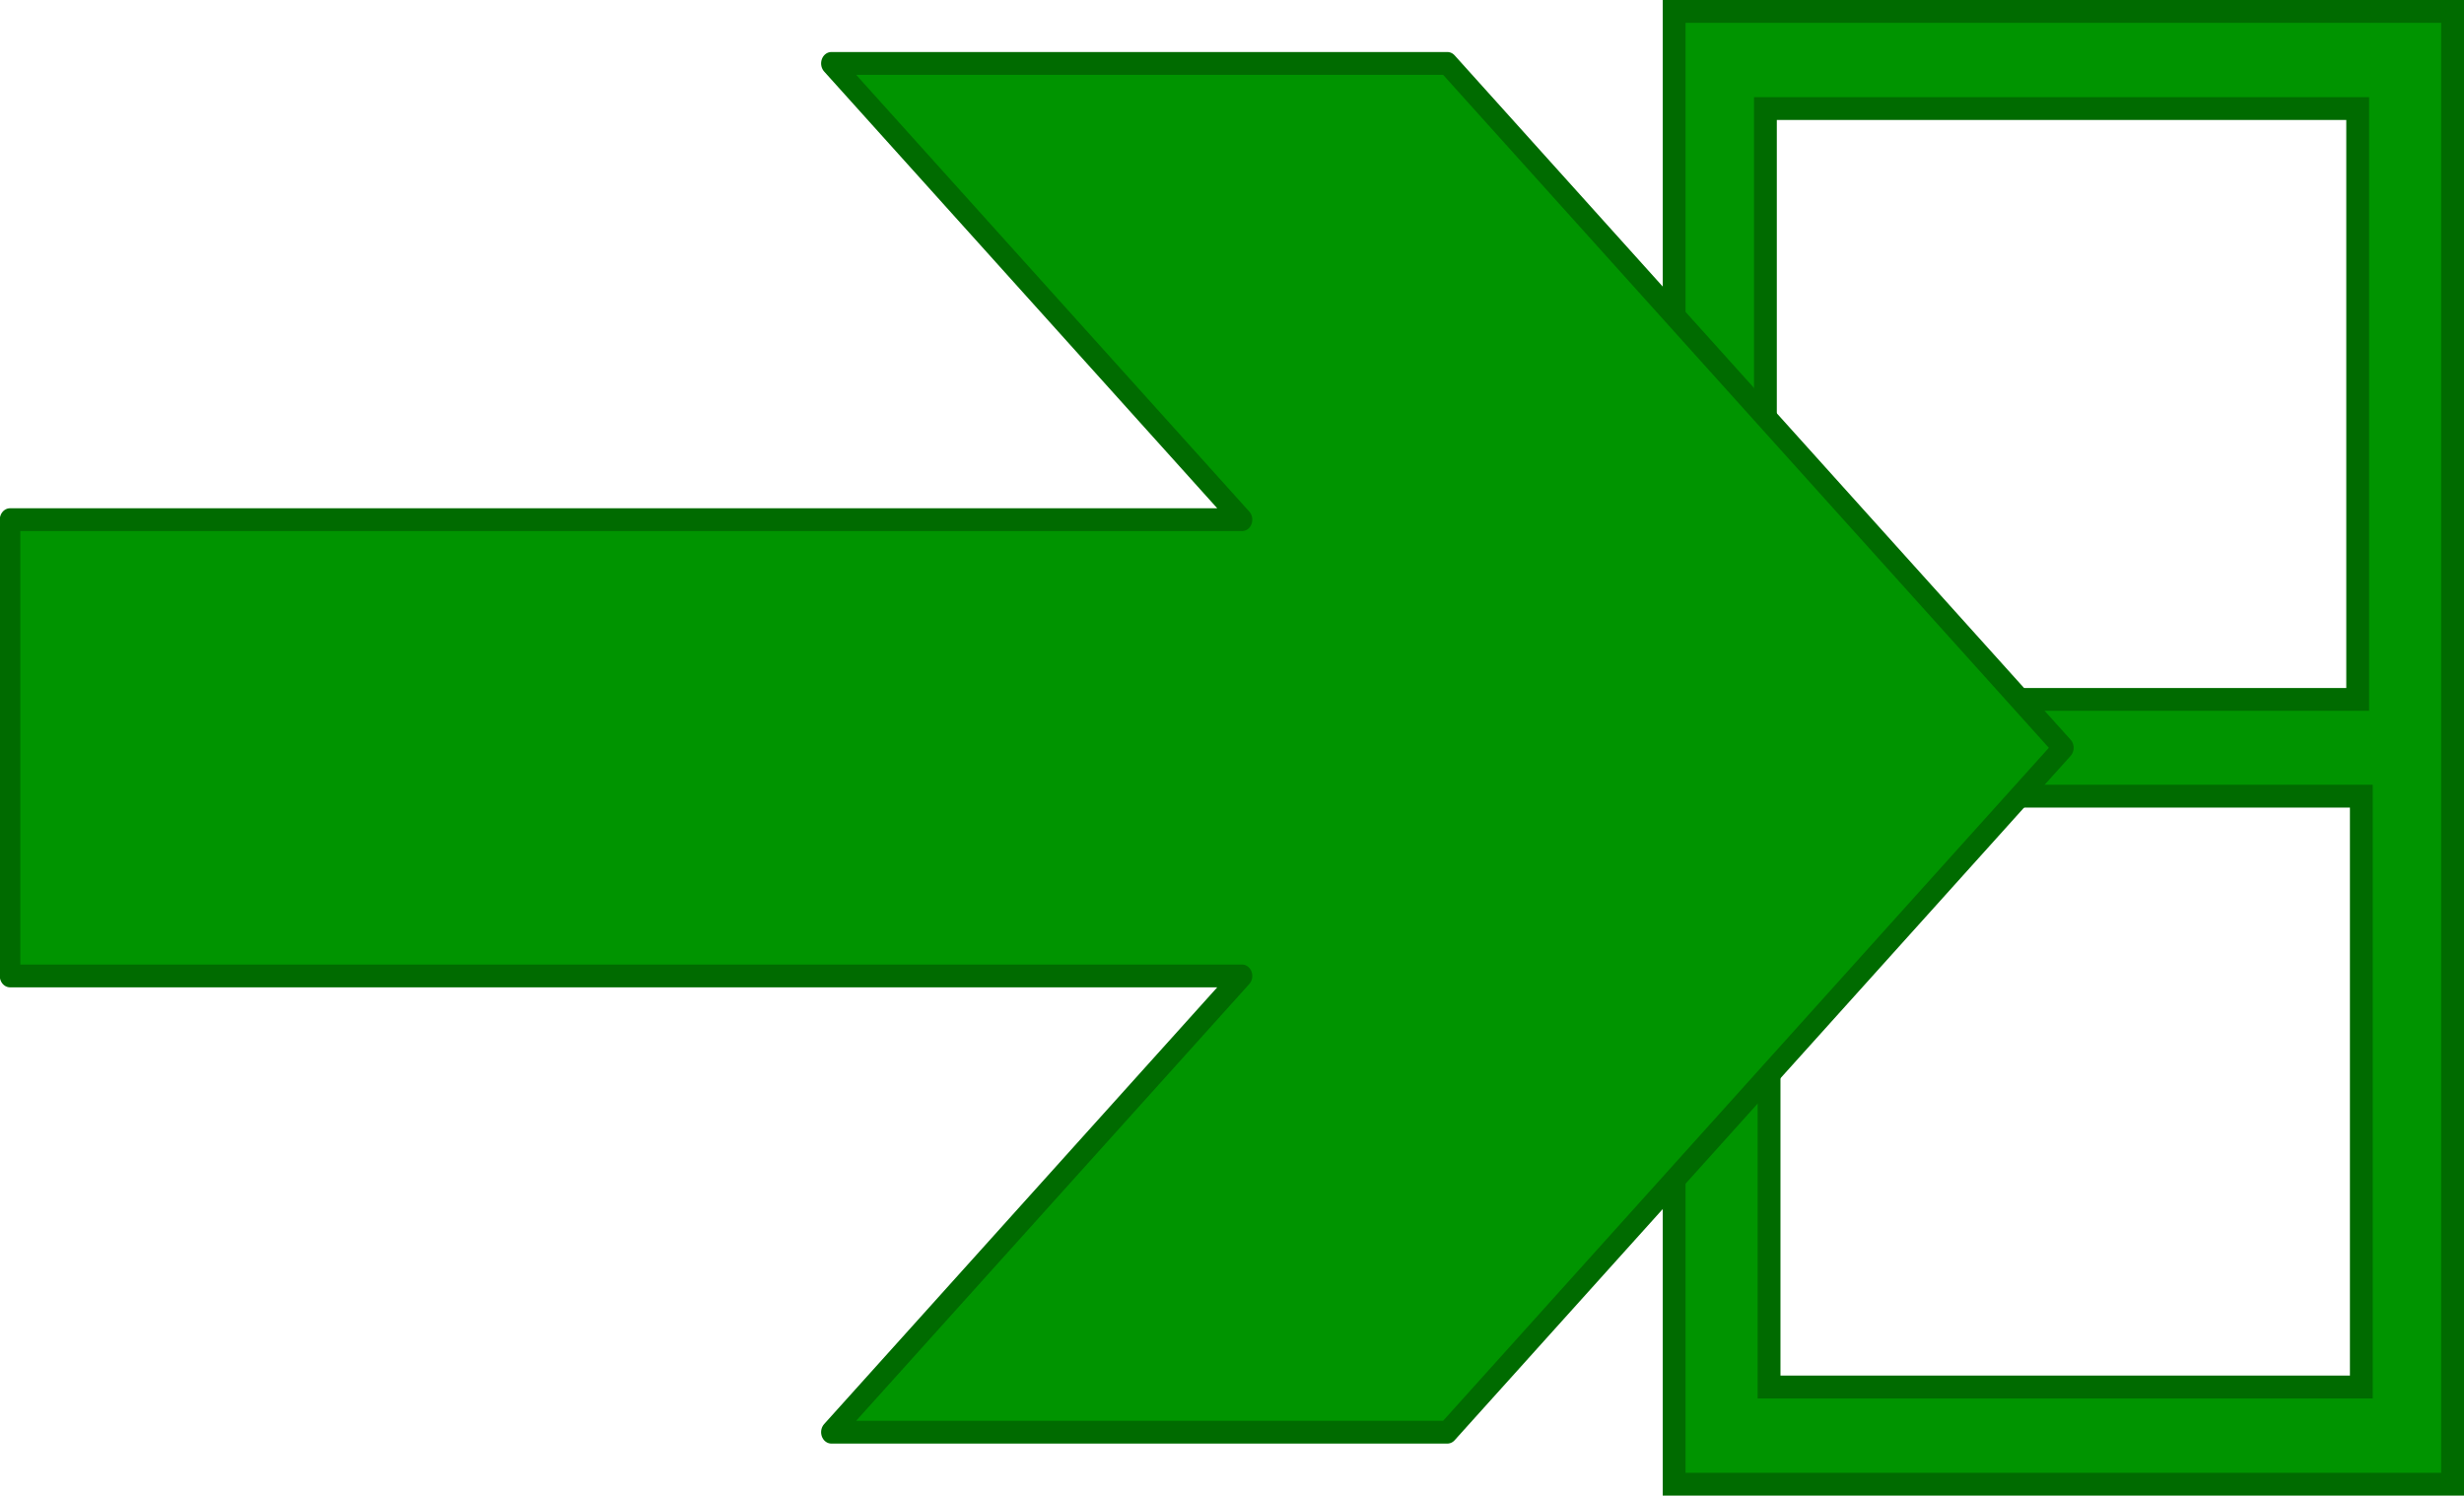
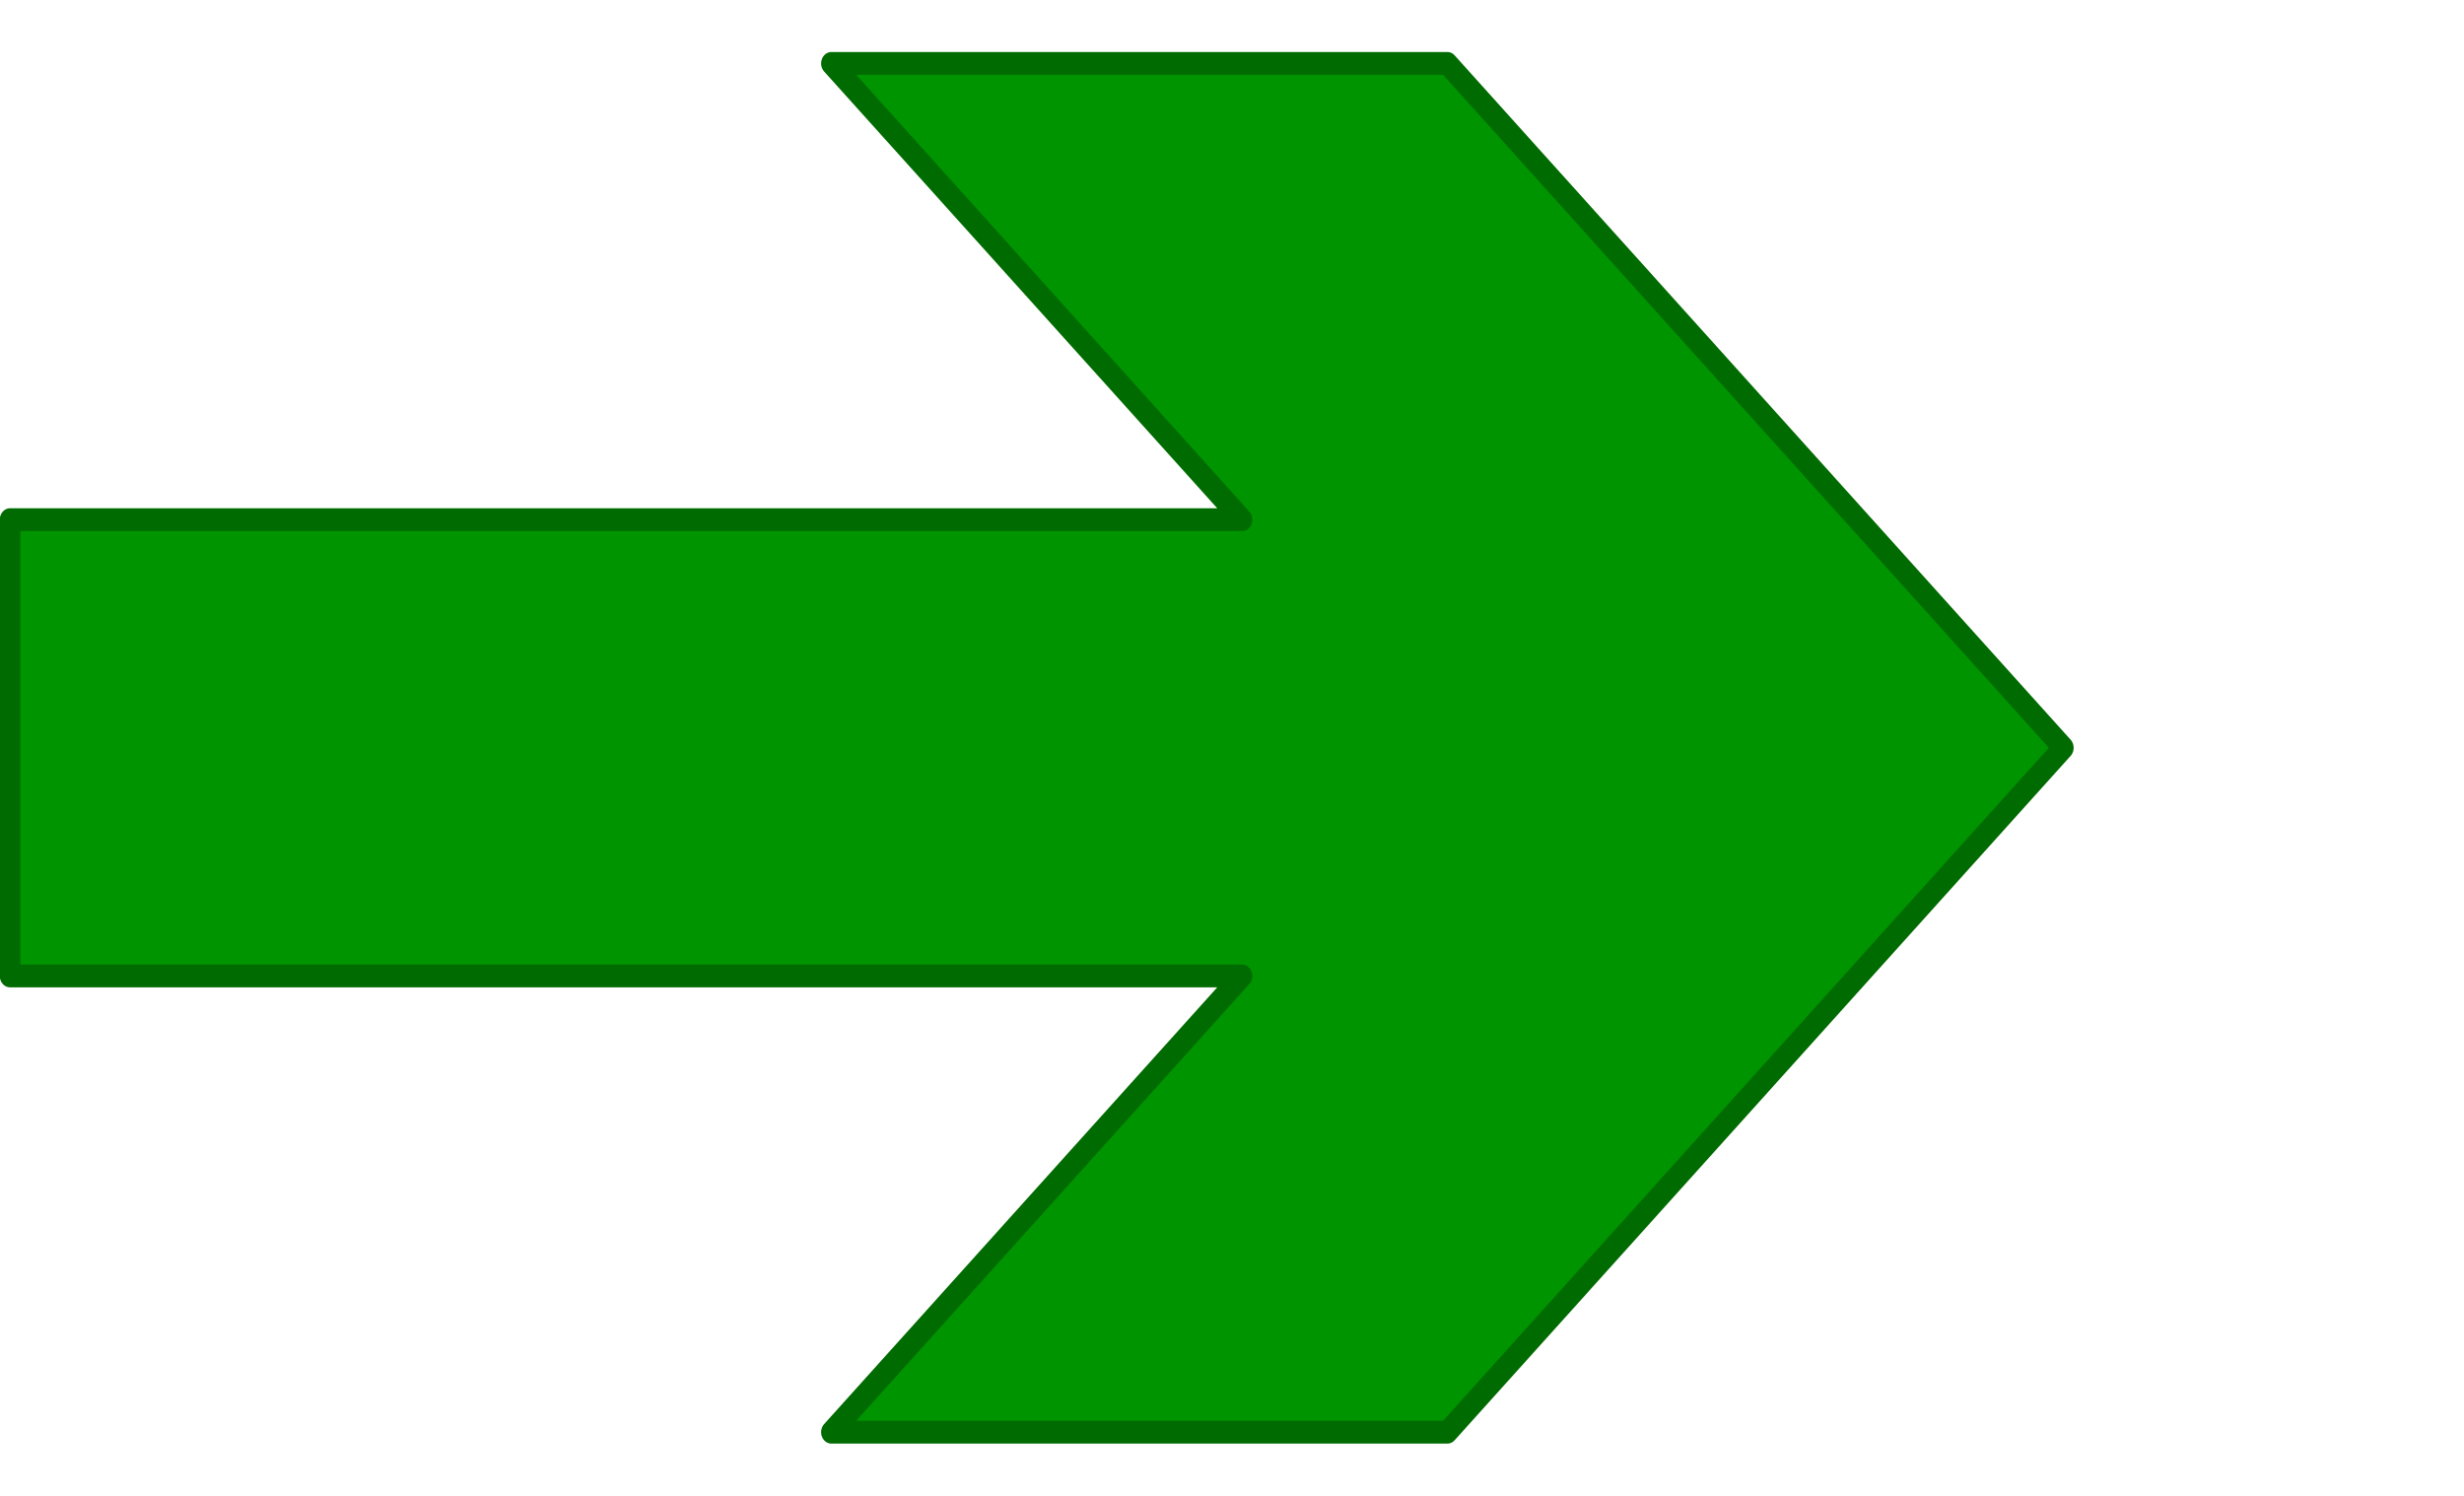
<svg xmlns="http://www.w3.org/2000/svg" xmlns:ns1="http://www.inkscape.org/namespaces/inkscape" xmlns:ns2="http://sodipodi.sourceforge.net/DTD/sodipodi-0.dtd" width="5.4mm" height="3.278mm" viewBox="0 0 5.4 3.278" version="1.1" id="svg4609" ns1:version="1.2.2 (732a01da63, 2022-12-09)" ns2:docname="kr-symbosl.svg">
  <ns2:namedview id="namedview4611" pagecolor="#ffffff" bordercolor="#000000" borderopacity="0.25" ns1:showpageshadow="2" ns1:pageopacity="0.0" ns1:pagecheckerboard="0" ns1:deskcolor="#d1d1d1" ns1:document-units="mm" showgrid="false" ns1:zoom="1.6819304" ns1:cx="281.52175" ns1:cy="683.1436" ns1:window-width="2560" ns1:window-height="1537" ns1:window-x="-8" ns1:window-y="-8" ns1:window-maximized="1" ns1:current-layer="layer1" />
  <defs id="defs4606" />
  <g ns1:label="Layer 1" ns1:groupmode="layer" id="layer1" transform="translate(-41.347,-127.984)">
    <g id="use2903" transform="translate(-104.454,24.623)" style="clip-rule:evenodd;fill-rule:evenodd;image-rendering:optimizeQuality;shape-rendering:geometricPrecision;text-rendering:geometricPrecision">
-       <path class="fil80 str26" d="m 151.176,106.614 h -1.706 v -3.228 h 1.706 z m -1.506,-3.015 h 1.298 v 1.295 h -1.298 z m 1.306,2.802 h -1.298 v -1.295 h 1.298 z" id="path7399" style="fill:#009400;fill-opacity:1;stroke:#006b00;stroke-width:0.05;stroke-linecap:square;stroke-opacity:1" />
      <g id="use7401" style="fill:#009400;fill-opacity:1;stroke:#006b00;stroke-opacity:1" transform="matrix(0.9,0,0,1,14.423,-1.5258789e-6)">
        <polygon class="fil132 str18" points="149.5,103.5 151,105 149.5,106.5 148,106.5 149,105.5 146,105.5 146,104.5 149,104.5 148,103.5 " id="polygon7474" style="fill:#009400;fill-opacity:1;stroke:#006b00;stroke-width:0.05;stroke-linecap:round;stroke-linejoin:round;stroke-opacity:1" />
      </g>
    </g>
  </g>
</svg>